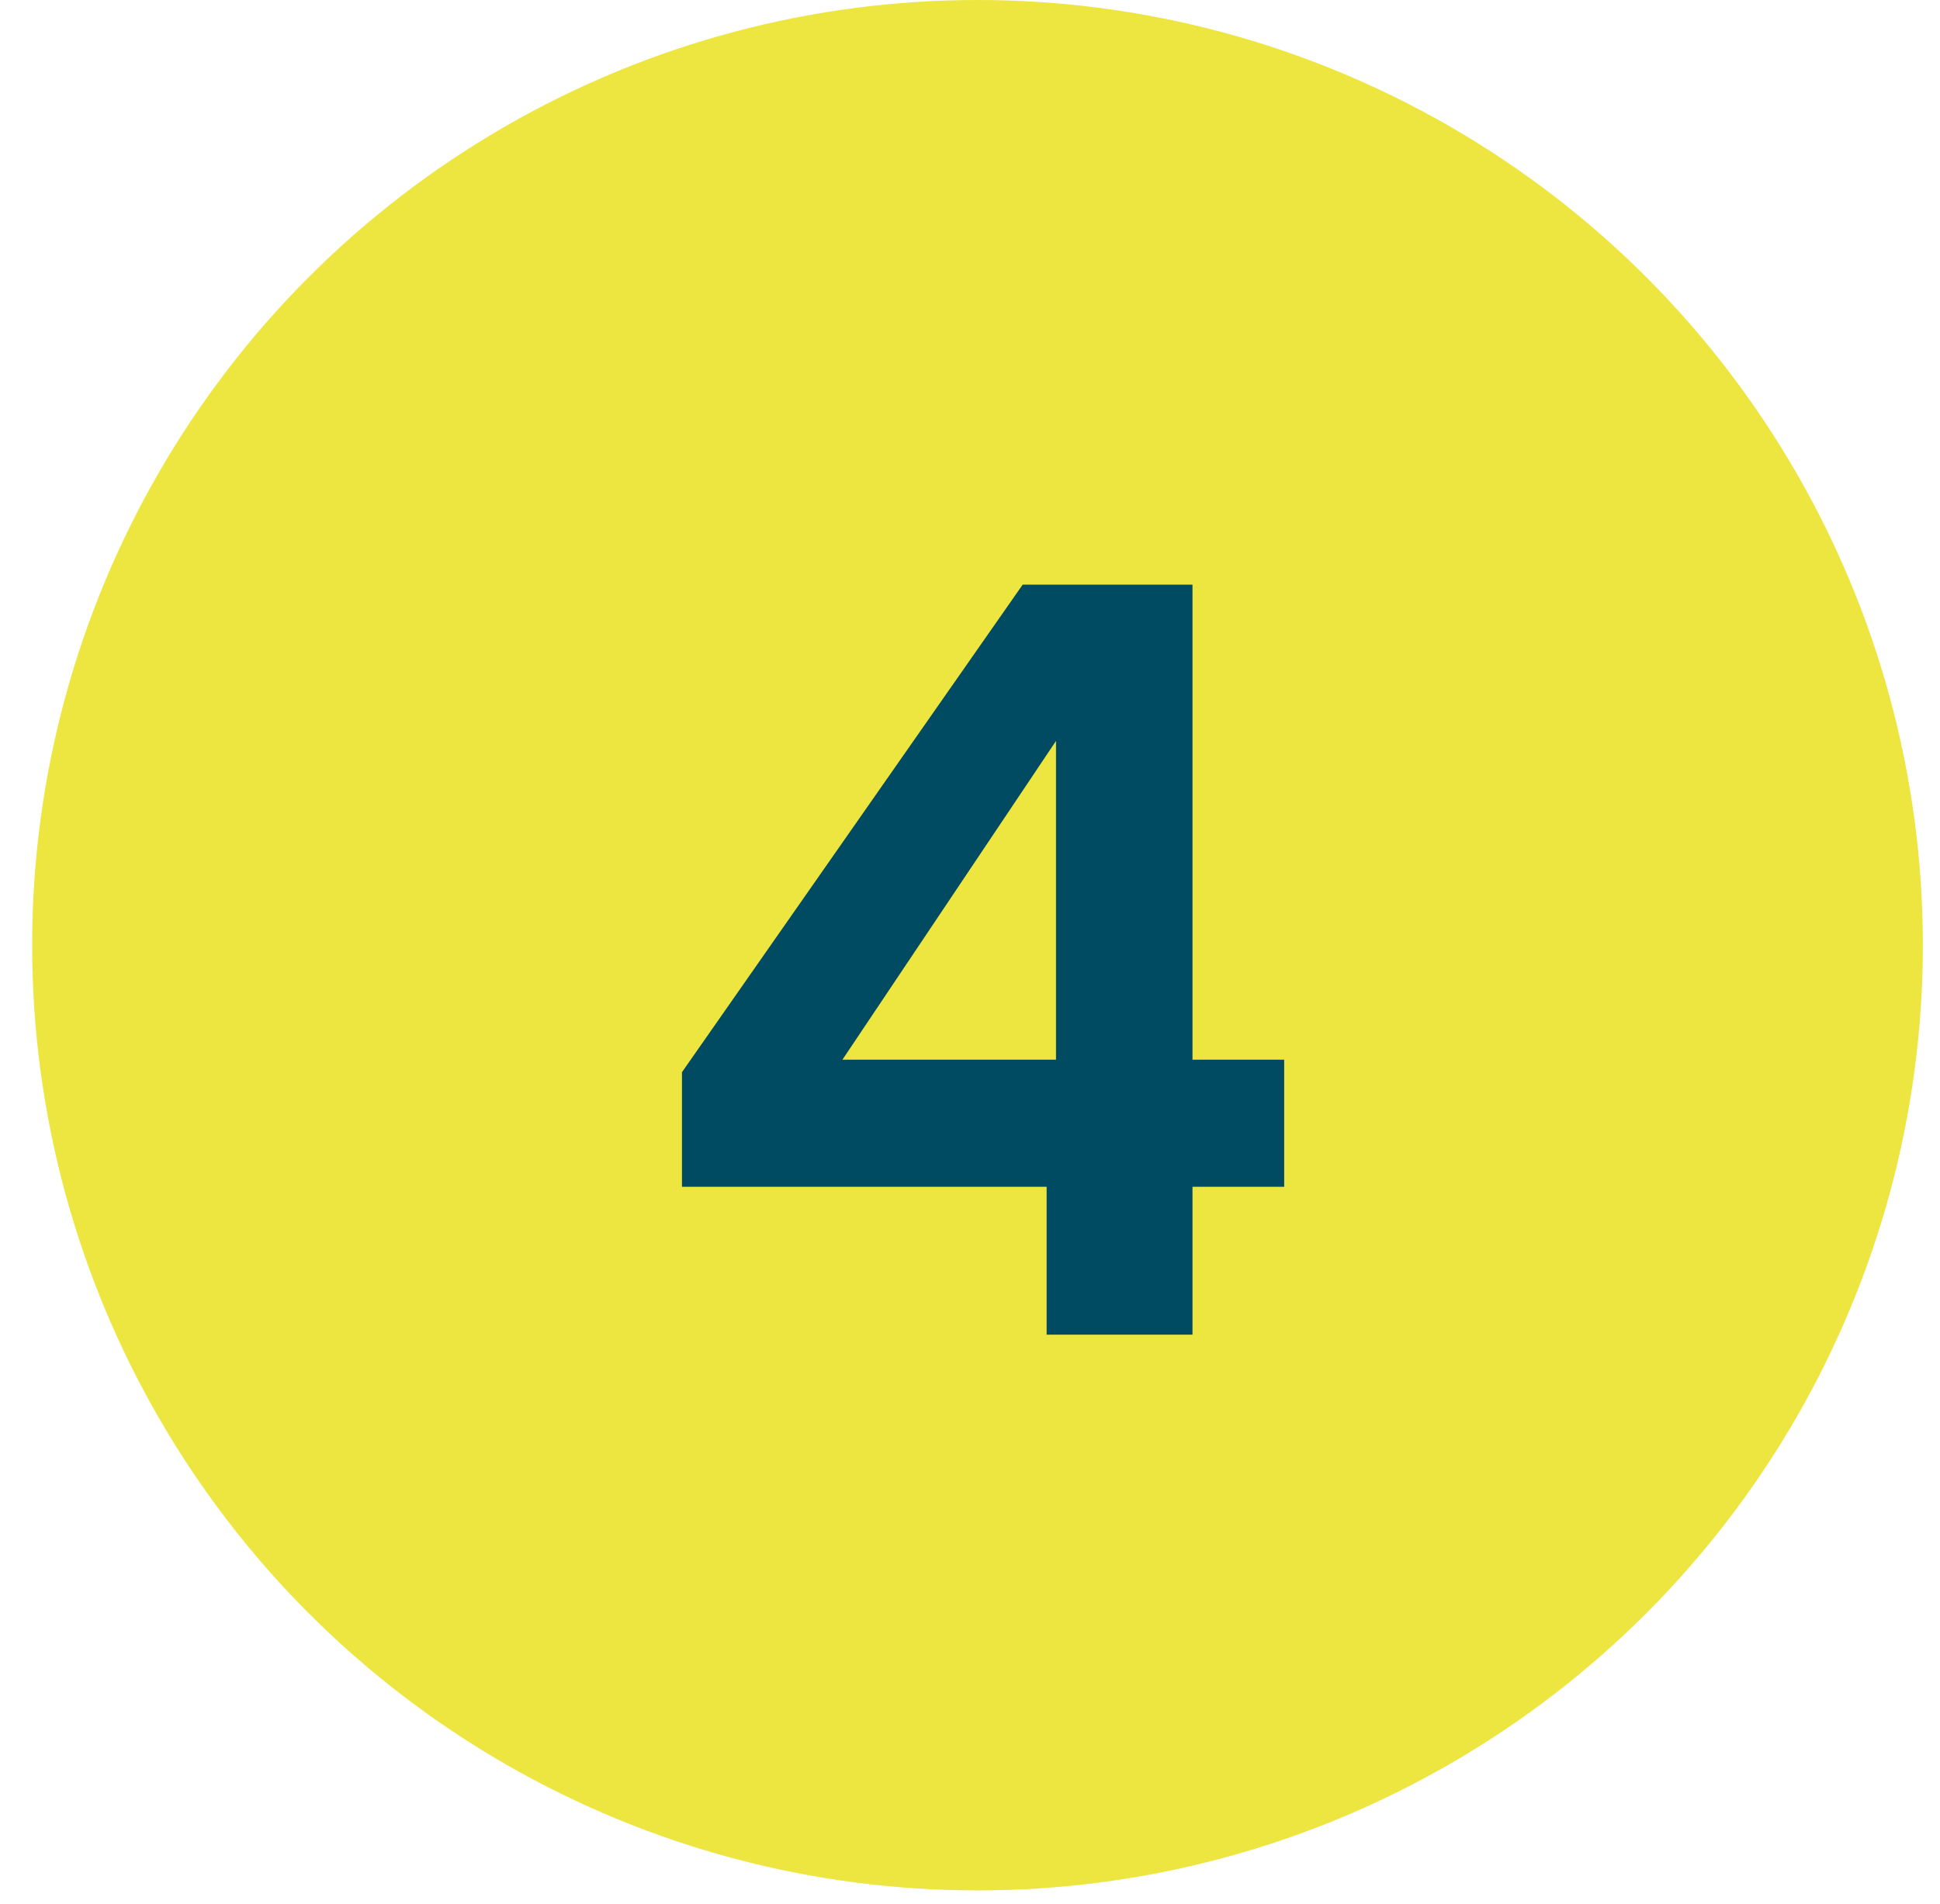
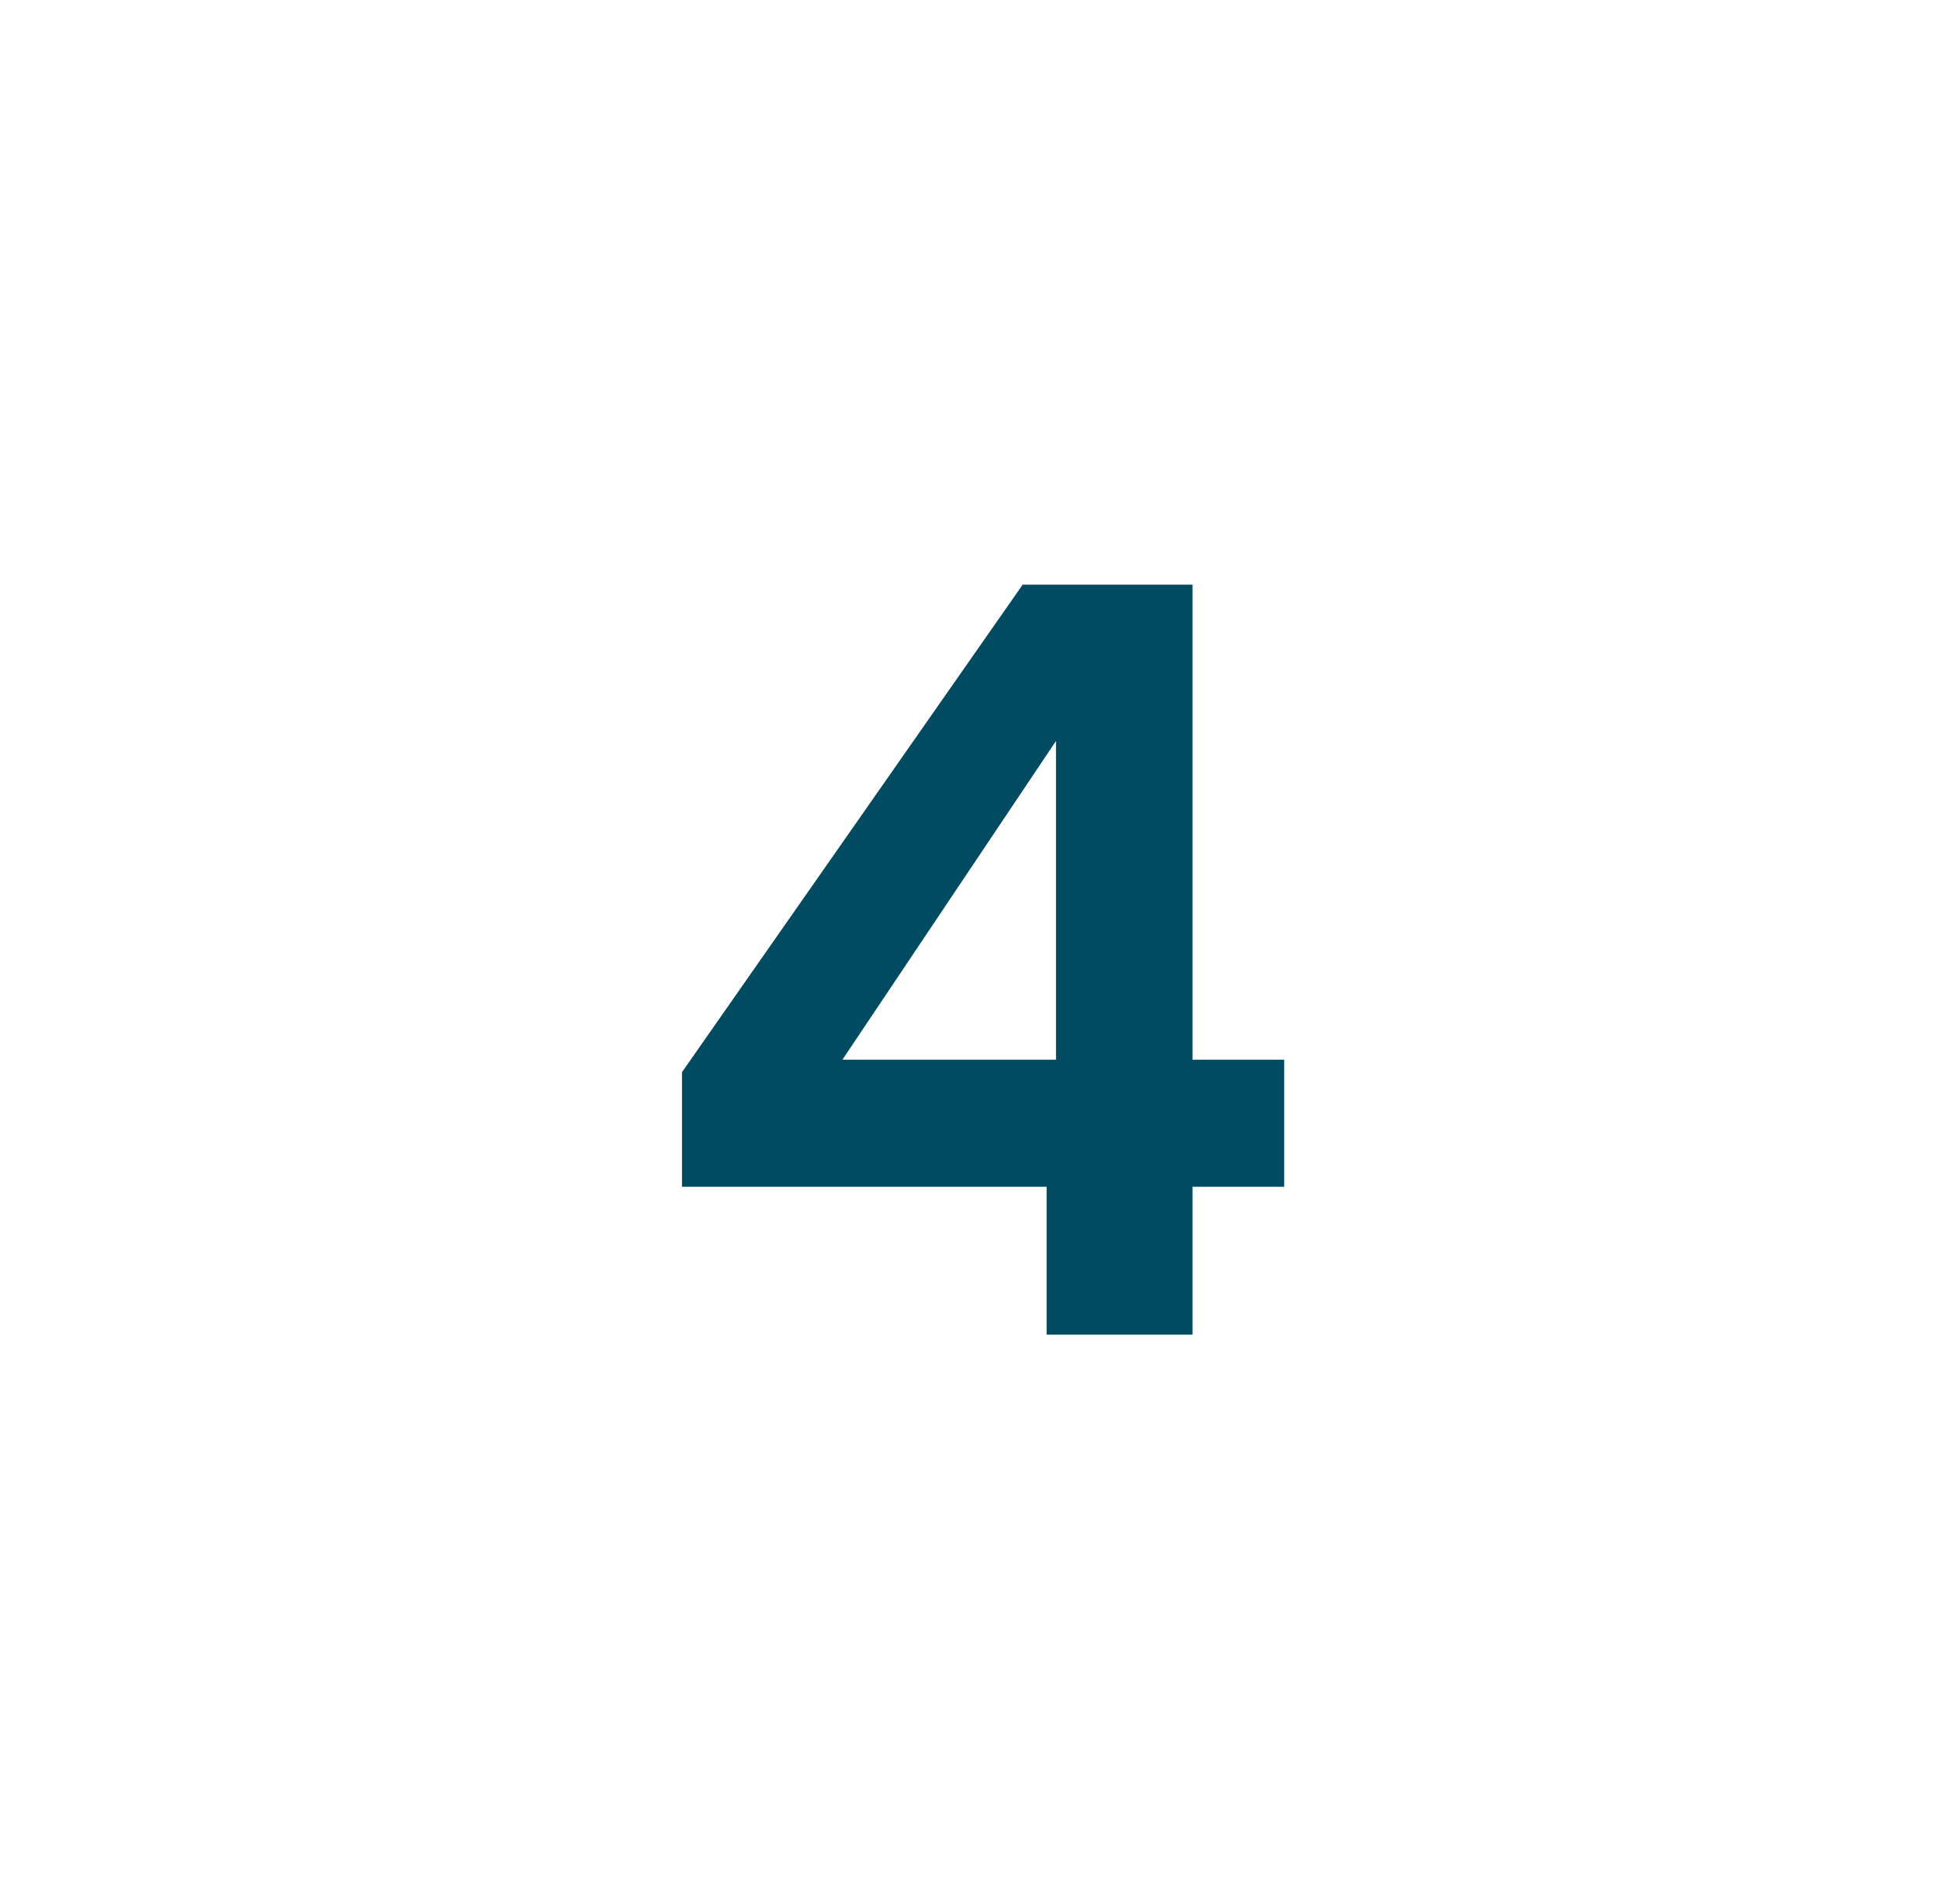
<svg xmlns="http://www.w3.org/2000/svg" width="54" height="53" viewBox="0 0 54 53" fill="none">
-   <circle cx="27.209" cy="26.314" r="26.314" fill="#EDE540" />
  <path d="M18.983 33.039V29.849L28.466 16.277H33.193V29.501H35.745V33.039H33.193V37.157H29.133V33.039H18.983ZM29.394 20.627L23.449 29.501H29.394V20.627Z" fill="#004B62" />
</svg>